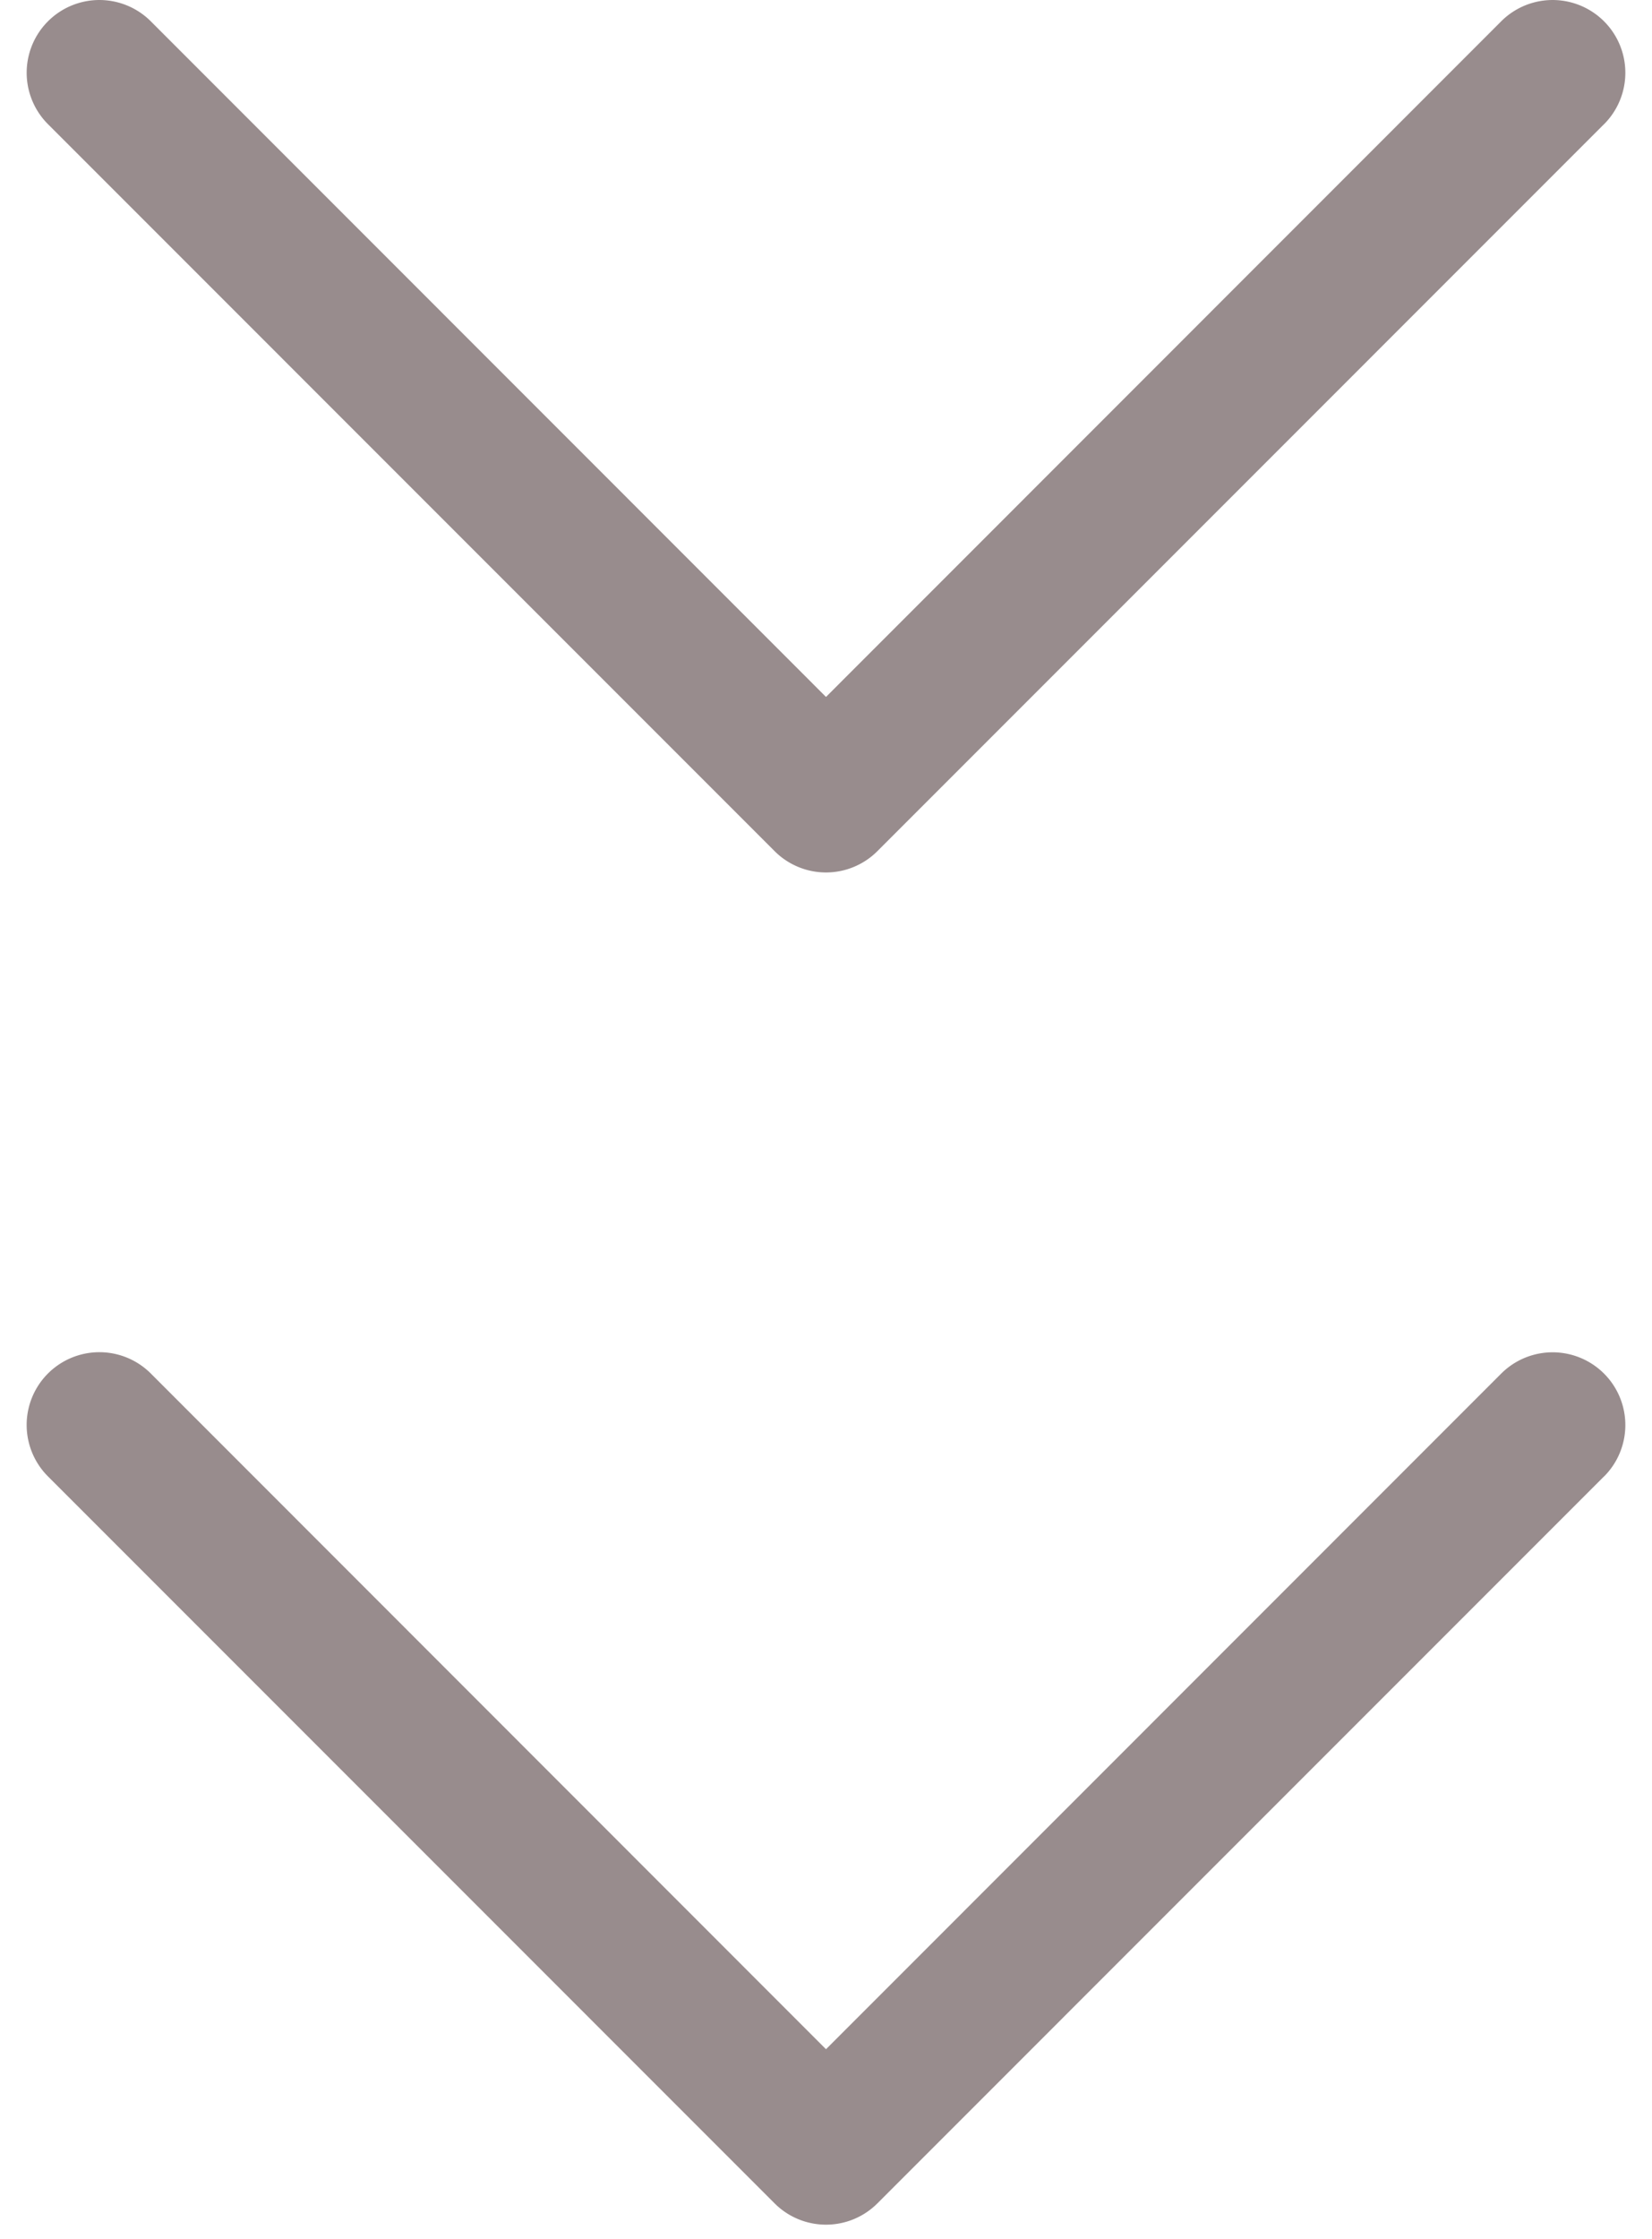
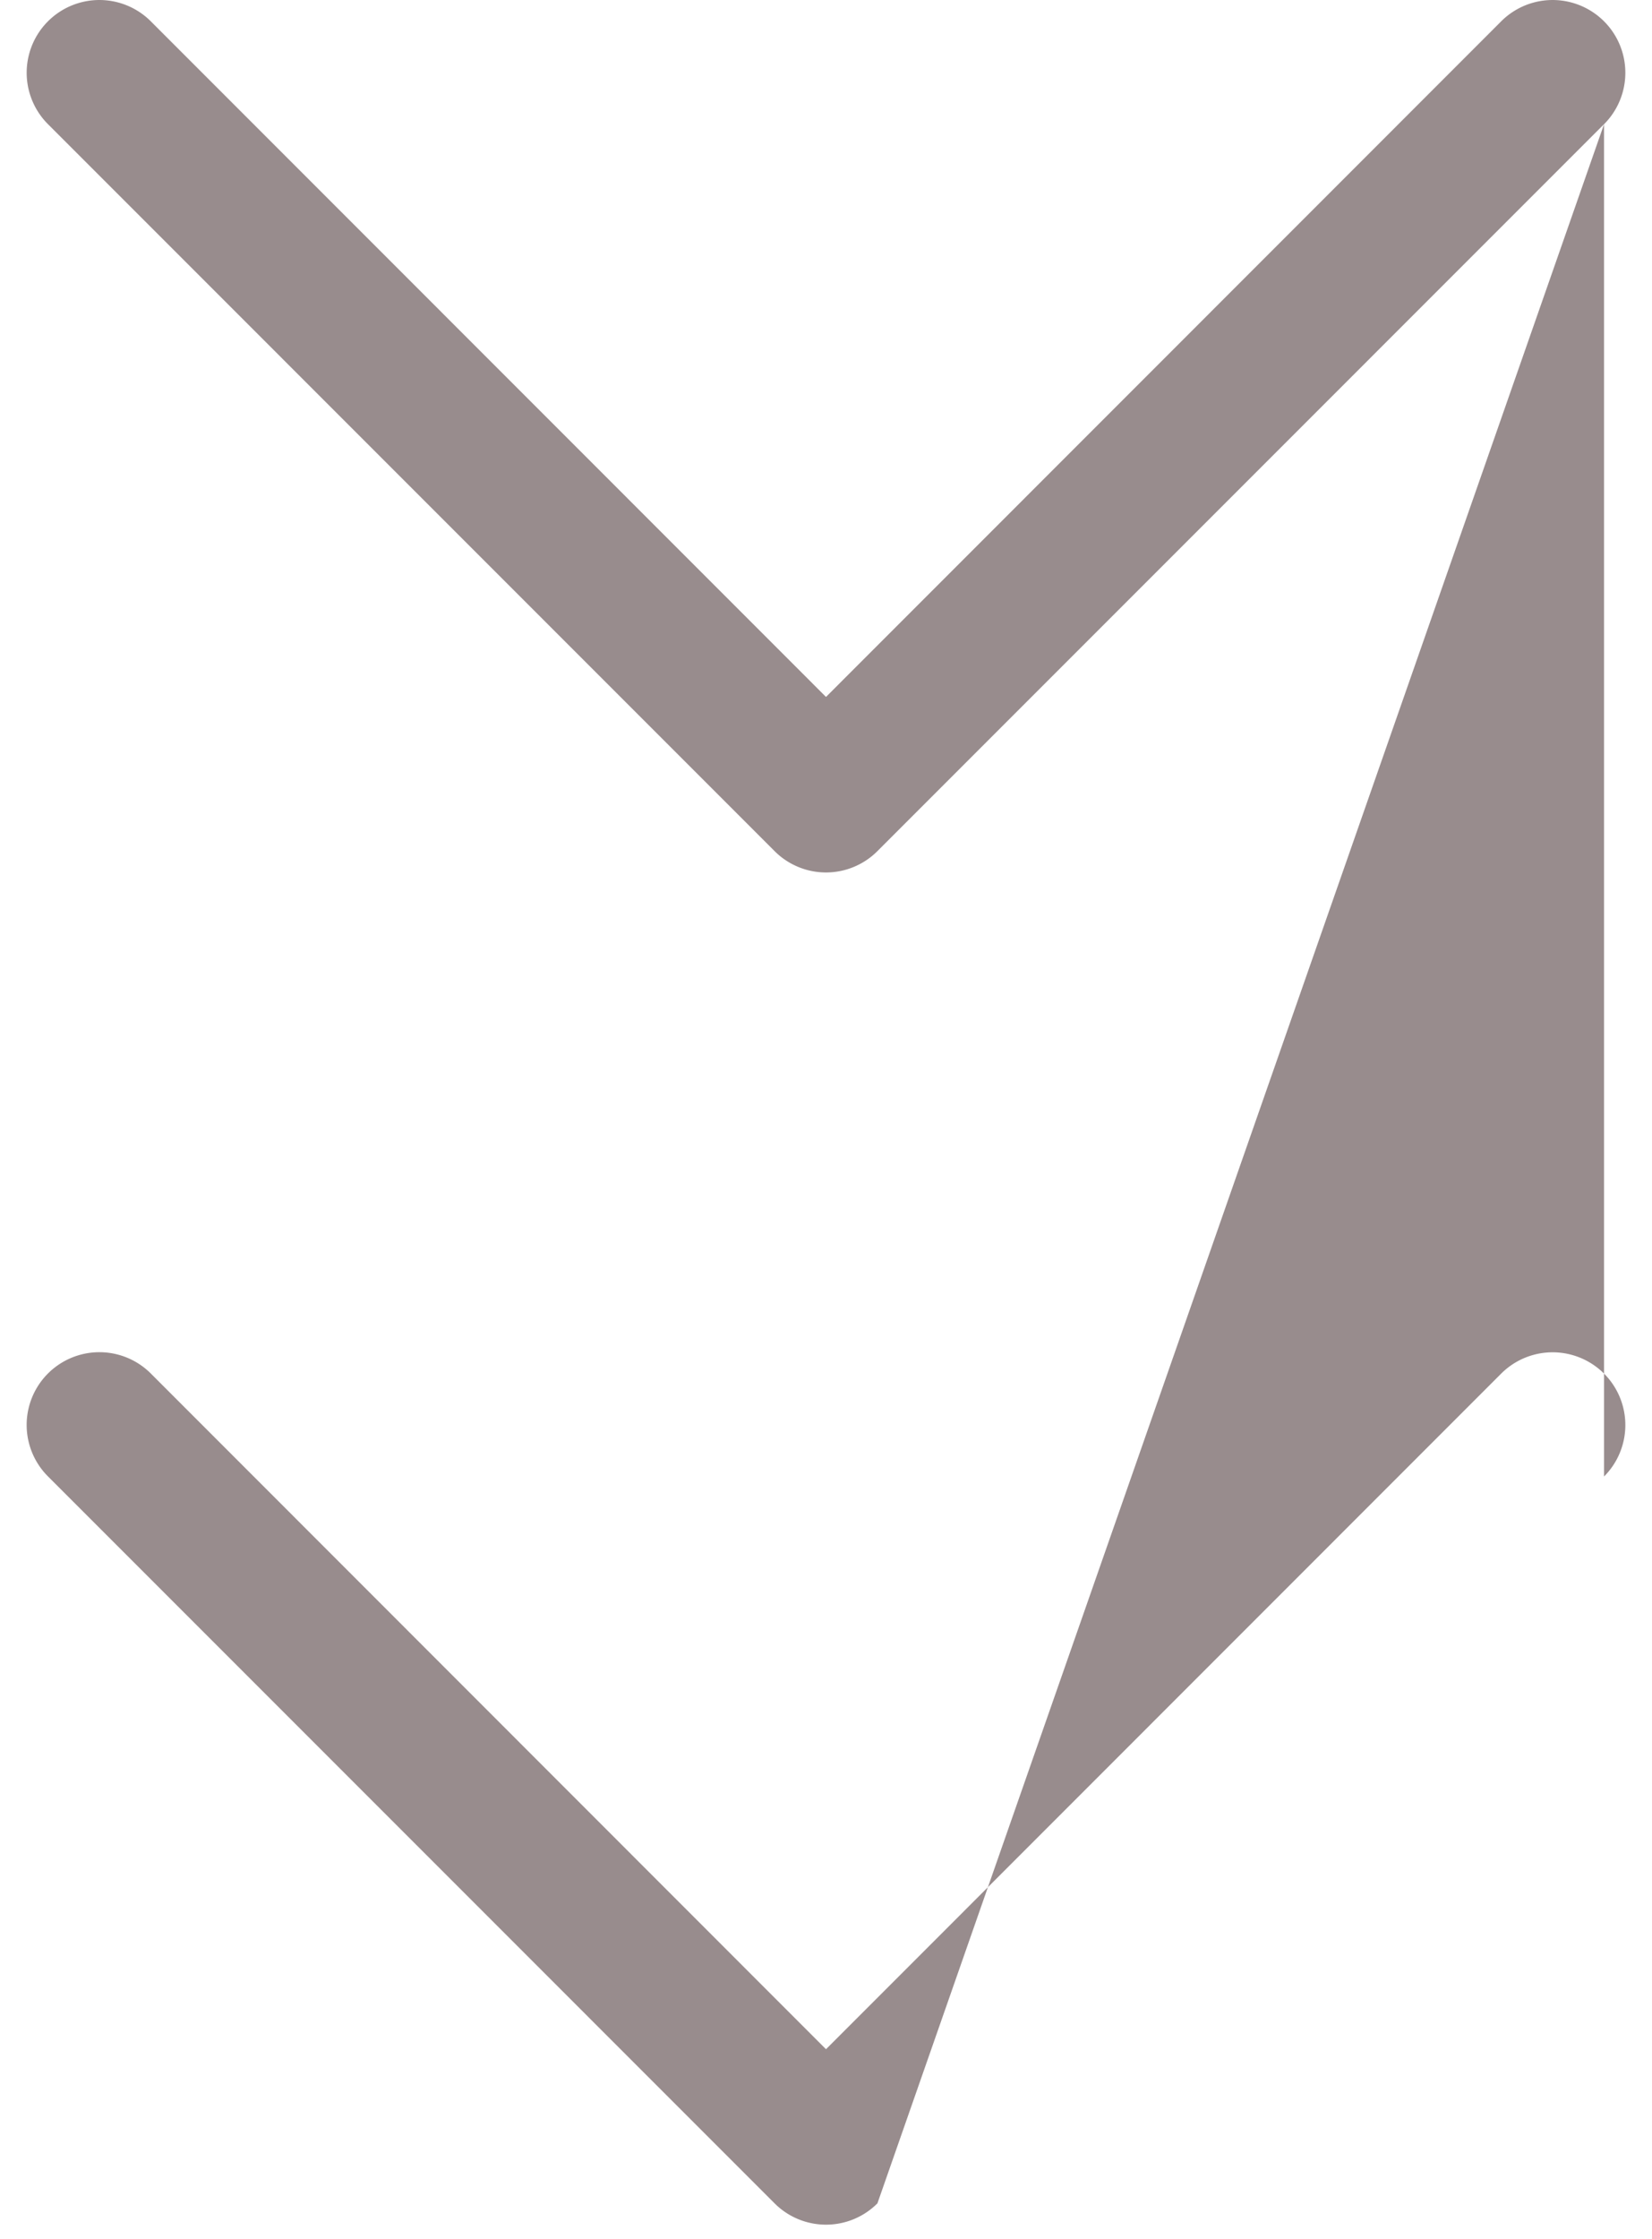
<svg xmlns="http://www.w3.org/2000/svg" width="31" height="42" fill="none" viewBox="0 0 31 42">
-   <path fill="#988C8D" d="M30.1 2.329 16.465 15.965a1.363 1.363 0 0 1-1.93 0L.9 2.329A1.364 1.364 0 1 1 2.83.4L15.5 13.073 28.17.4a1.364 1.364 0 0 1 1.93 1.93m0 25.364L16.465 41.33a1.364 1.364 0 0 1-1.93 0L.9 27.694a1.364 1.364 0 0 1 1.93-1.93L15.5 38.439l12.67-12.673a1.364 1.364 0 0 1 1.93 1.93" />
+   <path fill="#988C8D" d="M30.1 2.329 16.465 15.965a1.363 1.363 0 0 1-1.93 0L.9 2.329A1.364 1.364 0 1 1 2.83.4L15.5 13.073 28.17.4a1.364 1.364 0 0 1 1.93 1.93L16.465 41.33a1.364 1.364 0 0 1-1.93 0L.9 27.694a1.364 1.364 0 0 1 1.93-1.93L15.5 38.439l12.67-12.673a1.364 1.364 0 0 1 1.93 1.93" />
</svg>